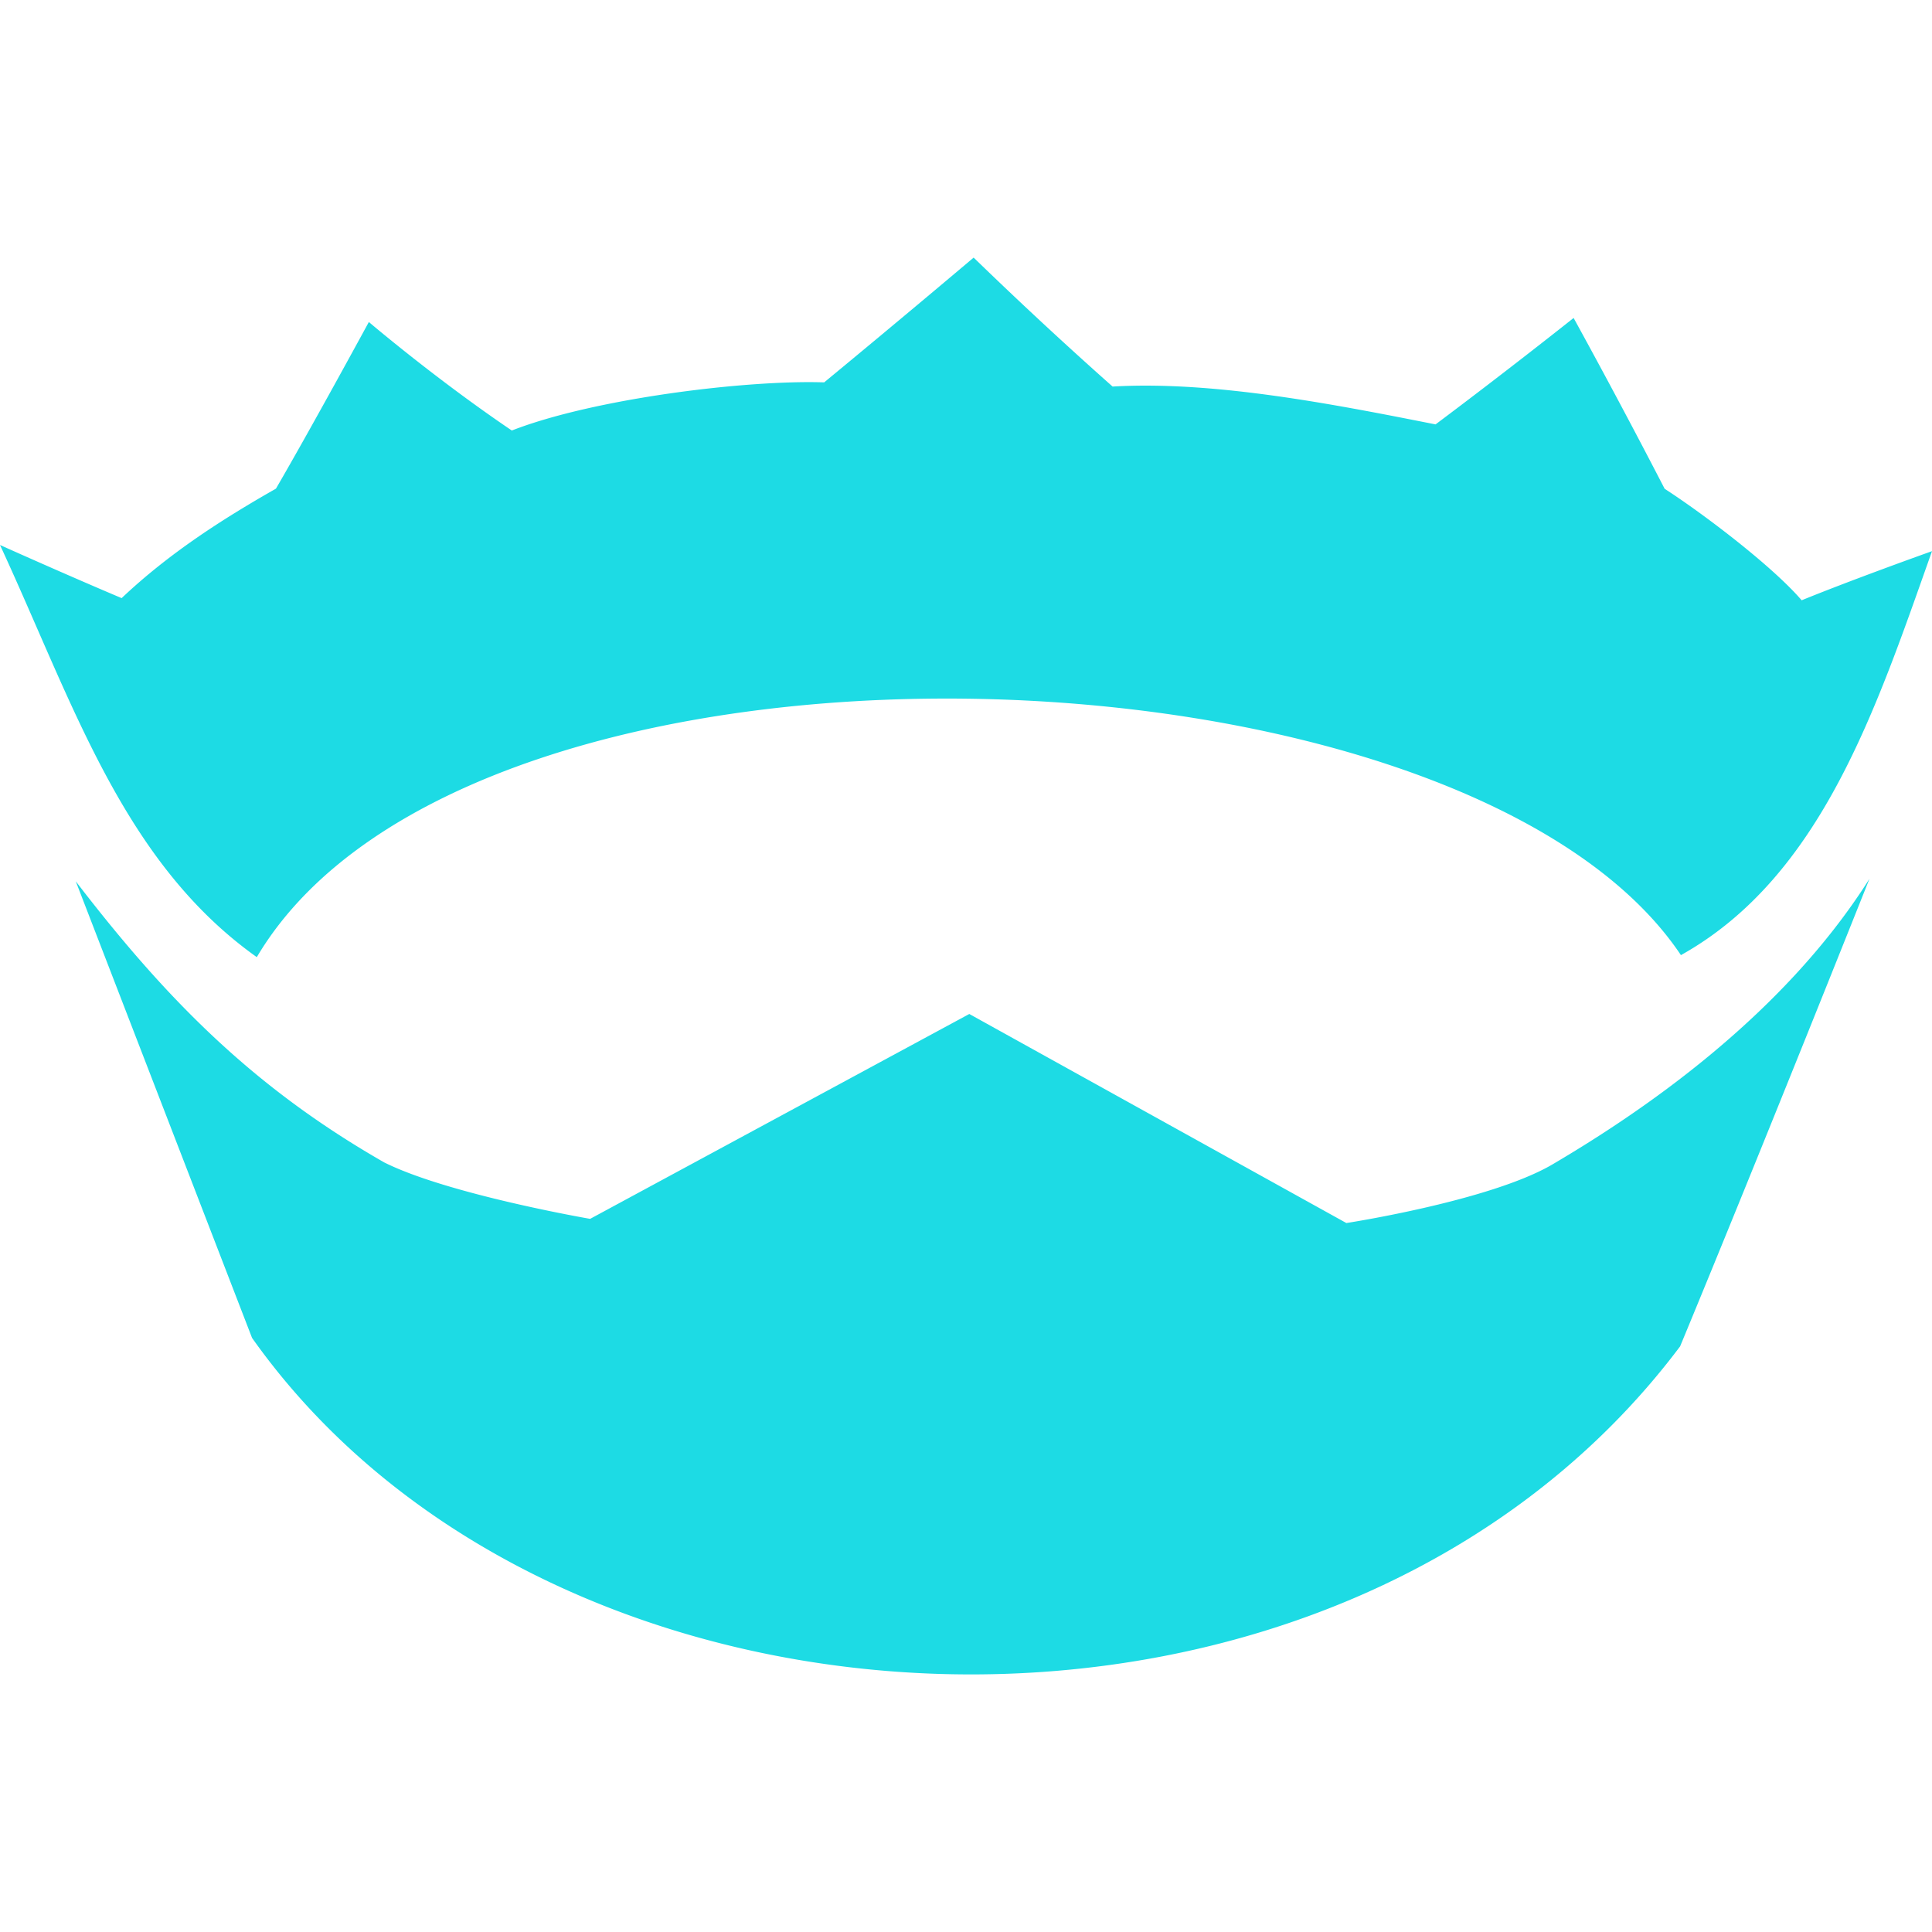
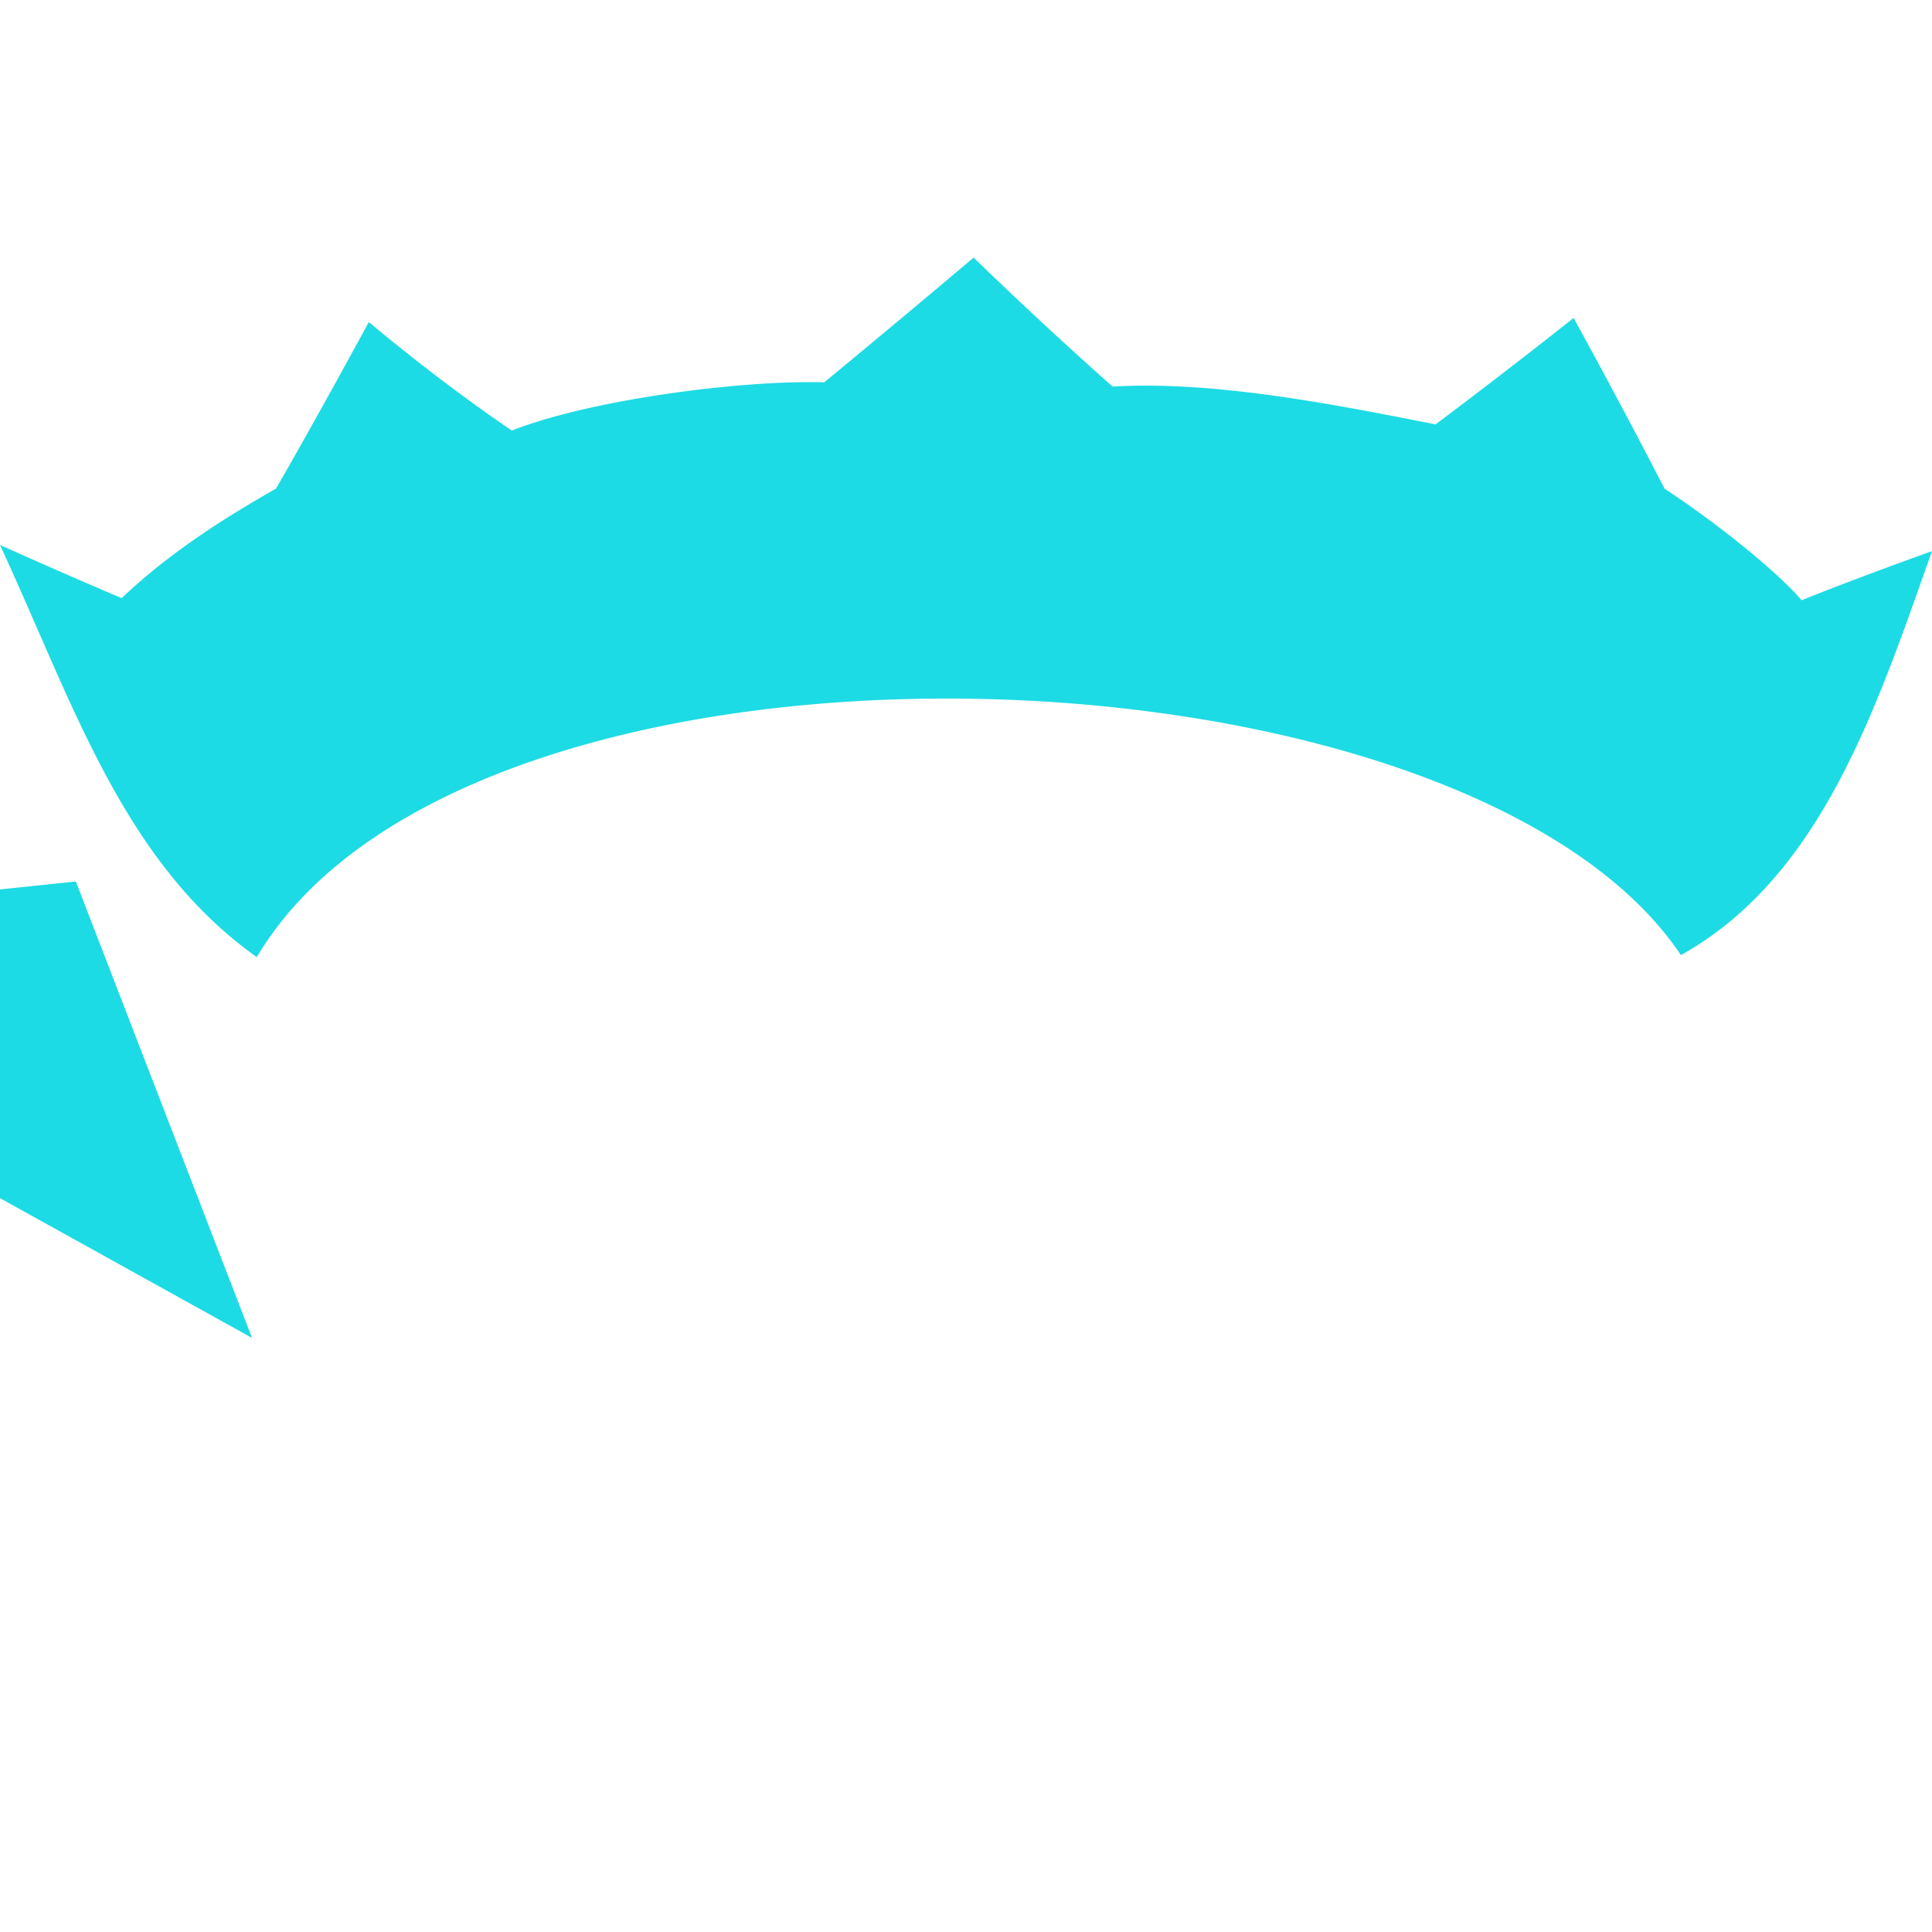
<svg xmlns="http://www.w3.org/2000/svg" role="img" width="32px" height="32px" viewBox="0 0 24 24">
  <title>Nim</title>
-   <path fill="#1ddbe4" d="M12.095 3.2s-.92.778-1.857 1.55c-.964-.032-2.856.199-3.88.598C5.412 4.708 4.582 4 4.582 4s-.709 1.305-1.154 2.07c-.662.377-1.325.8-1.917 1.36C.824 7.14.026 6.782 0 6.77c.911 1.967 1.524 3.936 3.19 5.12 2.654-4.483 14.983-4.07 17.691-.025 1.75-.977 2.43-3.078 3.119-5.018-.075.026-1.012.362-1.619.61-.363-.423-1.217-1.072-1.702-1.385a96.008 96.008 0 00-1.131-2.122s-.794.632-1.715 1.322c-1.243-.246-2.747-.544-4.012-.47A52.988 52.988 0 0112.095 3.2zM.942 10.95l2.189 5.67c3.801 5.367 13.508 5.74 17.74.105 1.001-2.415 2.352-5.808 2.352-5.808-1.086 1.72-2.852 2.909-3.94 3.549-.774.453-2.558.727-2.558.727l-4.684-2.597-4.71 2.545s-1.761-.303-2.558-.701c-1.608-.92-2.69-2.004-3.83-3.49z" />
+   <path fill="#1ddbe4" d="M12.095 3.2s-.92.778-1.857 1.55c-.964-.032-2.856.199-3.88.598C5.412 4.708 4.582 4 4.582 4s-.709 1.305-1.154 2.07c-.662.377-1.325.8-1.917 1.36C.824 7.14.026 6.782 0 6.77c.911 1.967 1.524 3.936 3.19 5.12 2.654-4.483 14.983-4.07 17.691-.025 1.75-.977 2.43-3.078 3.119-5.018-.075.026-1.012.362-1.619.61-.363-.423-1.217-1.072-1.702-1.385a96.008 96.008 0 00-1.131-2.122s-.794.632-1.715 1.322c-1.243-.246-2.747-.544-4.012-.47A52.988 52.988 0 0112.095 3.2zM.942 10.95l2.189 5.67l-4.684-2.597-4.71 2.545s-1.761-.303-2.558-.701c-1.608-.92-2.69-2.004-3.83-3.49z" />
</svg>